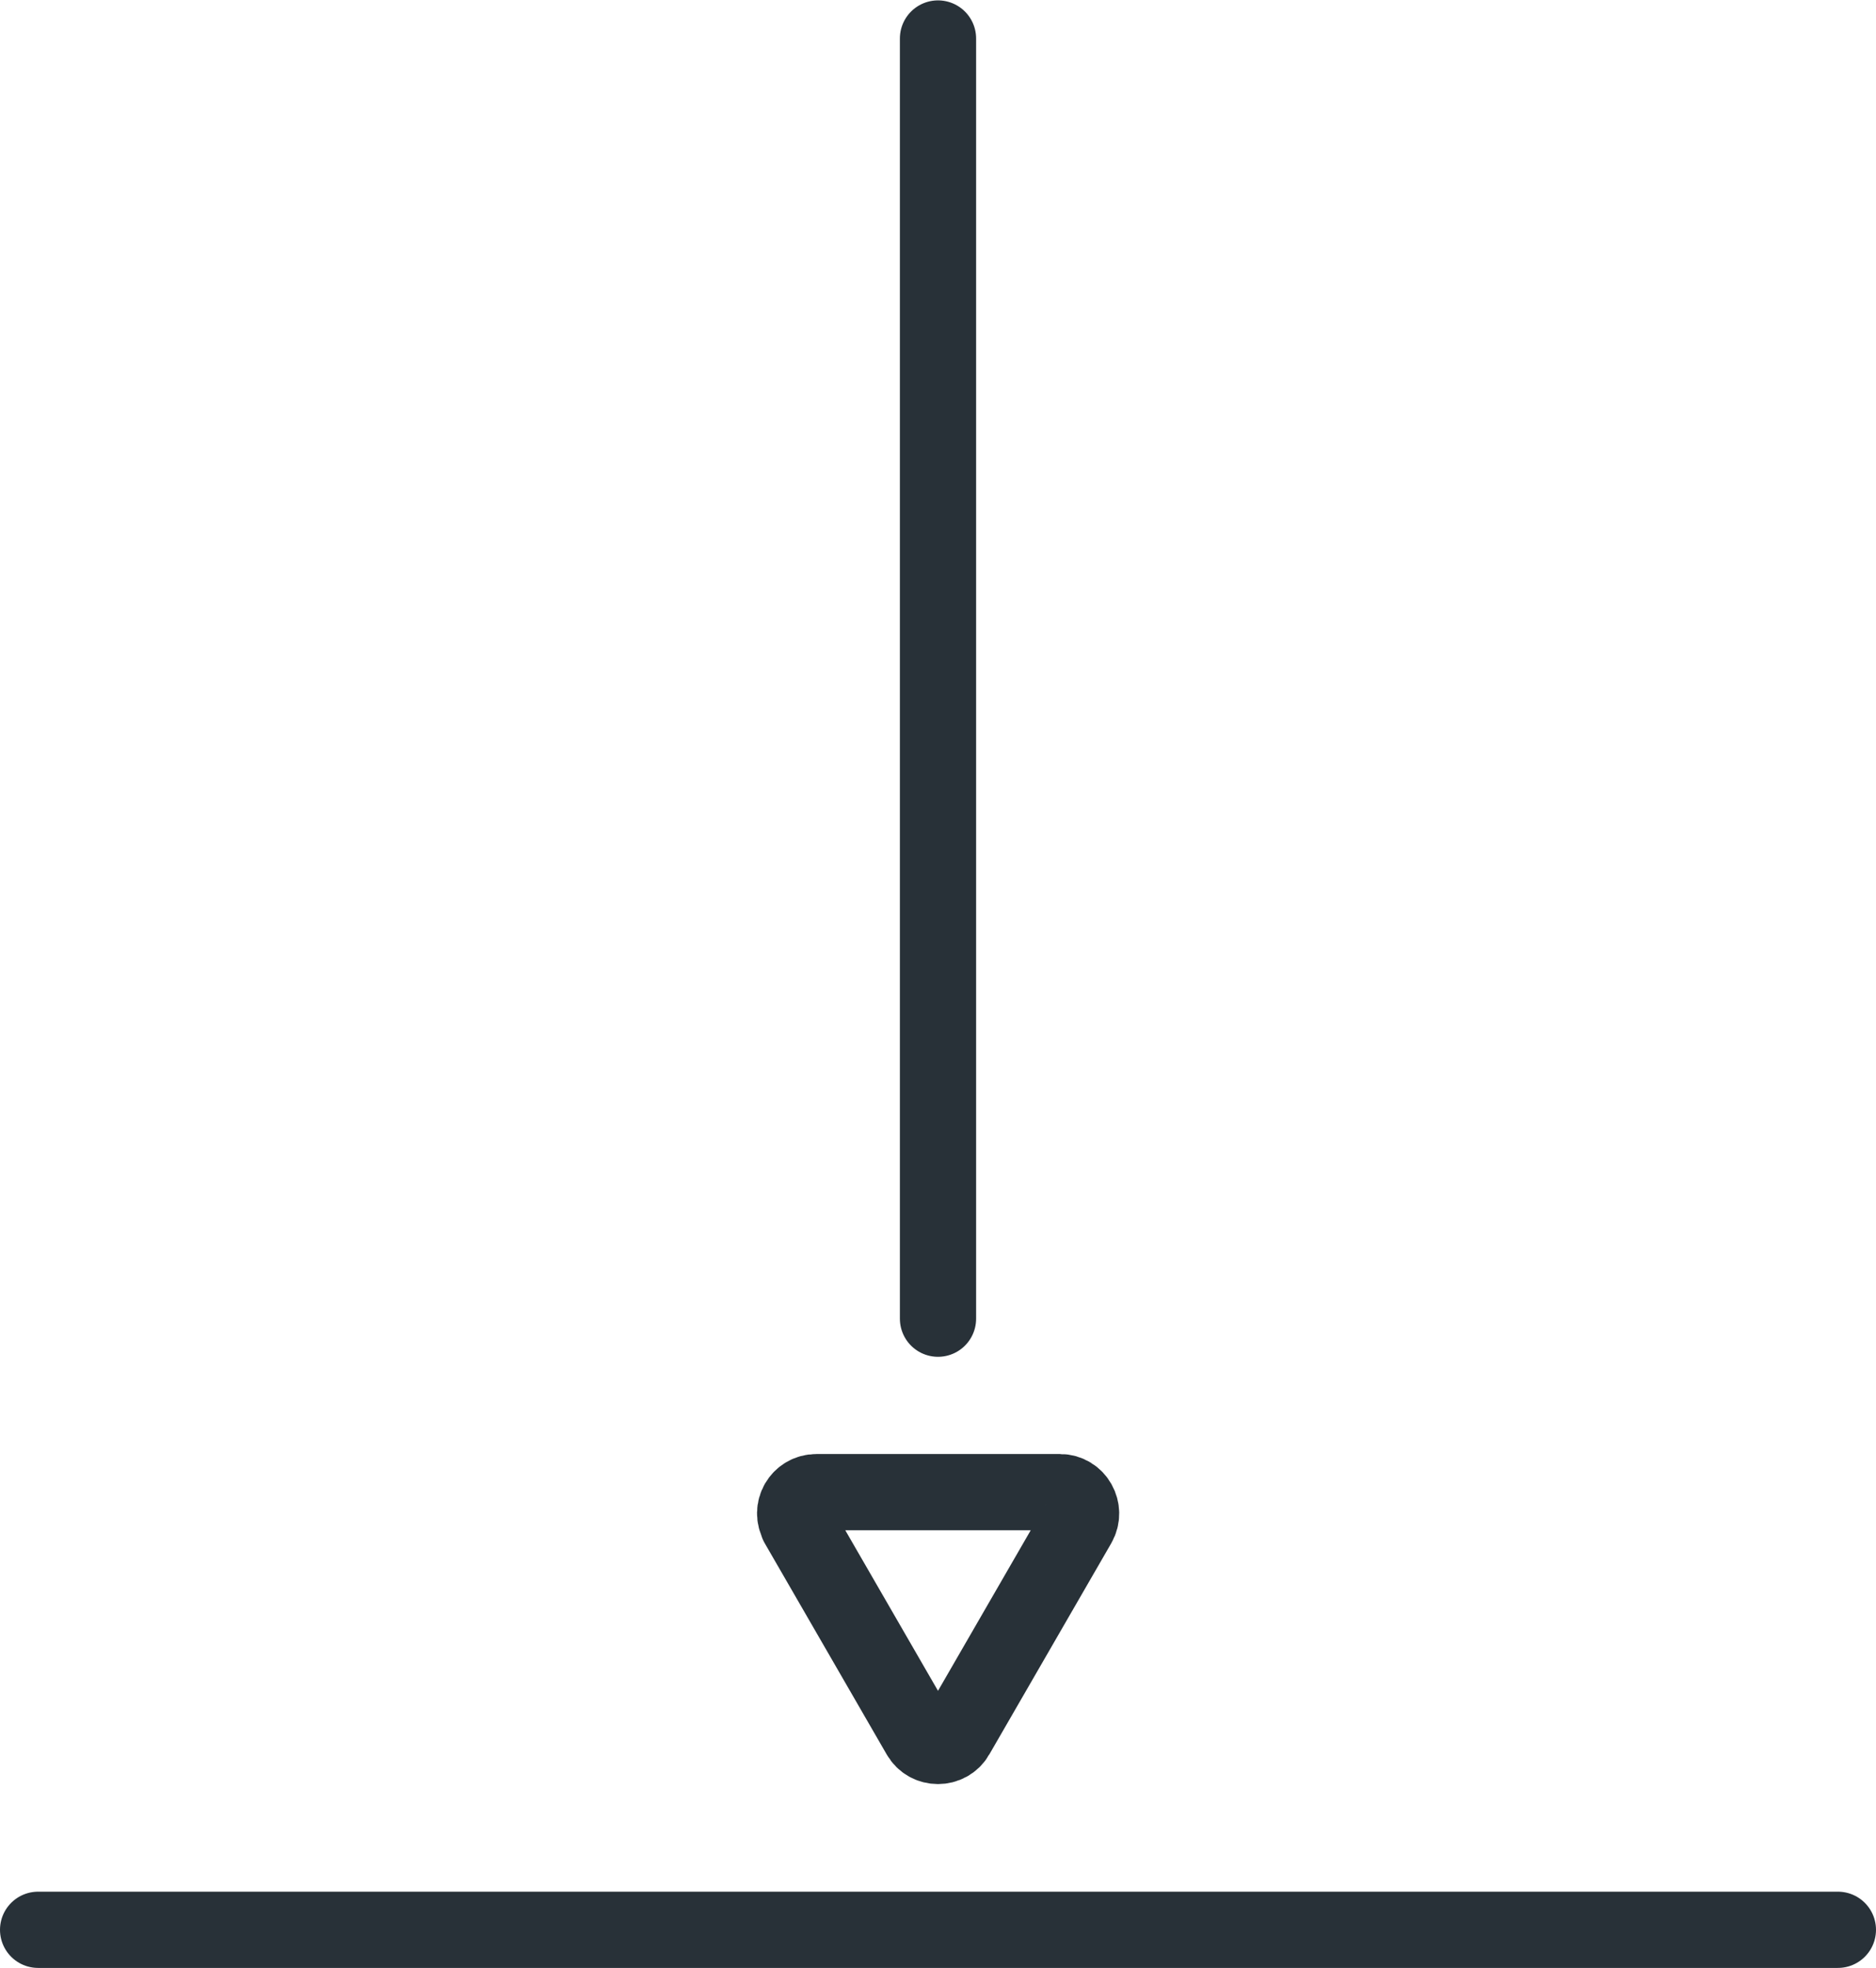
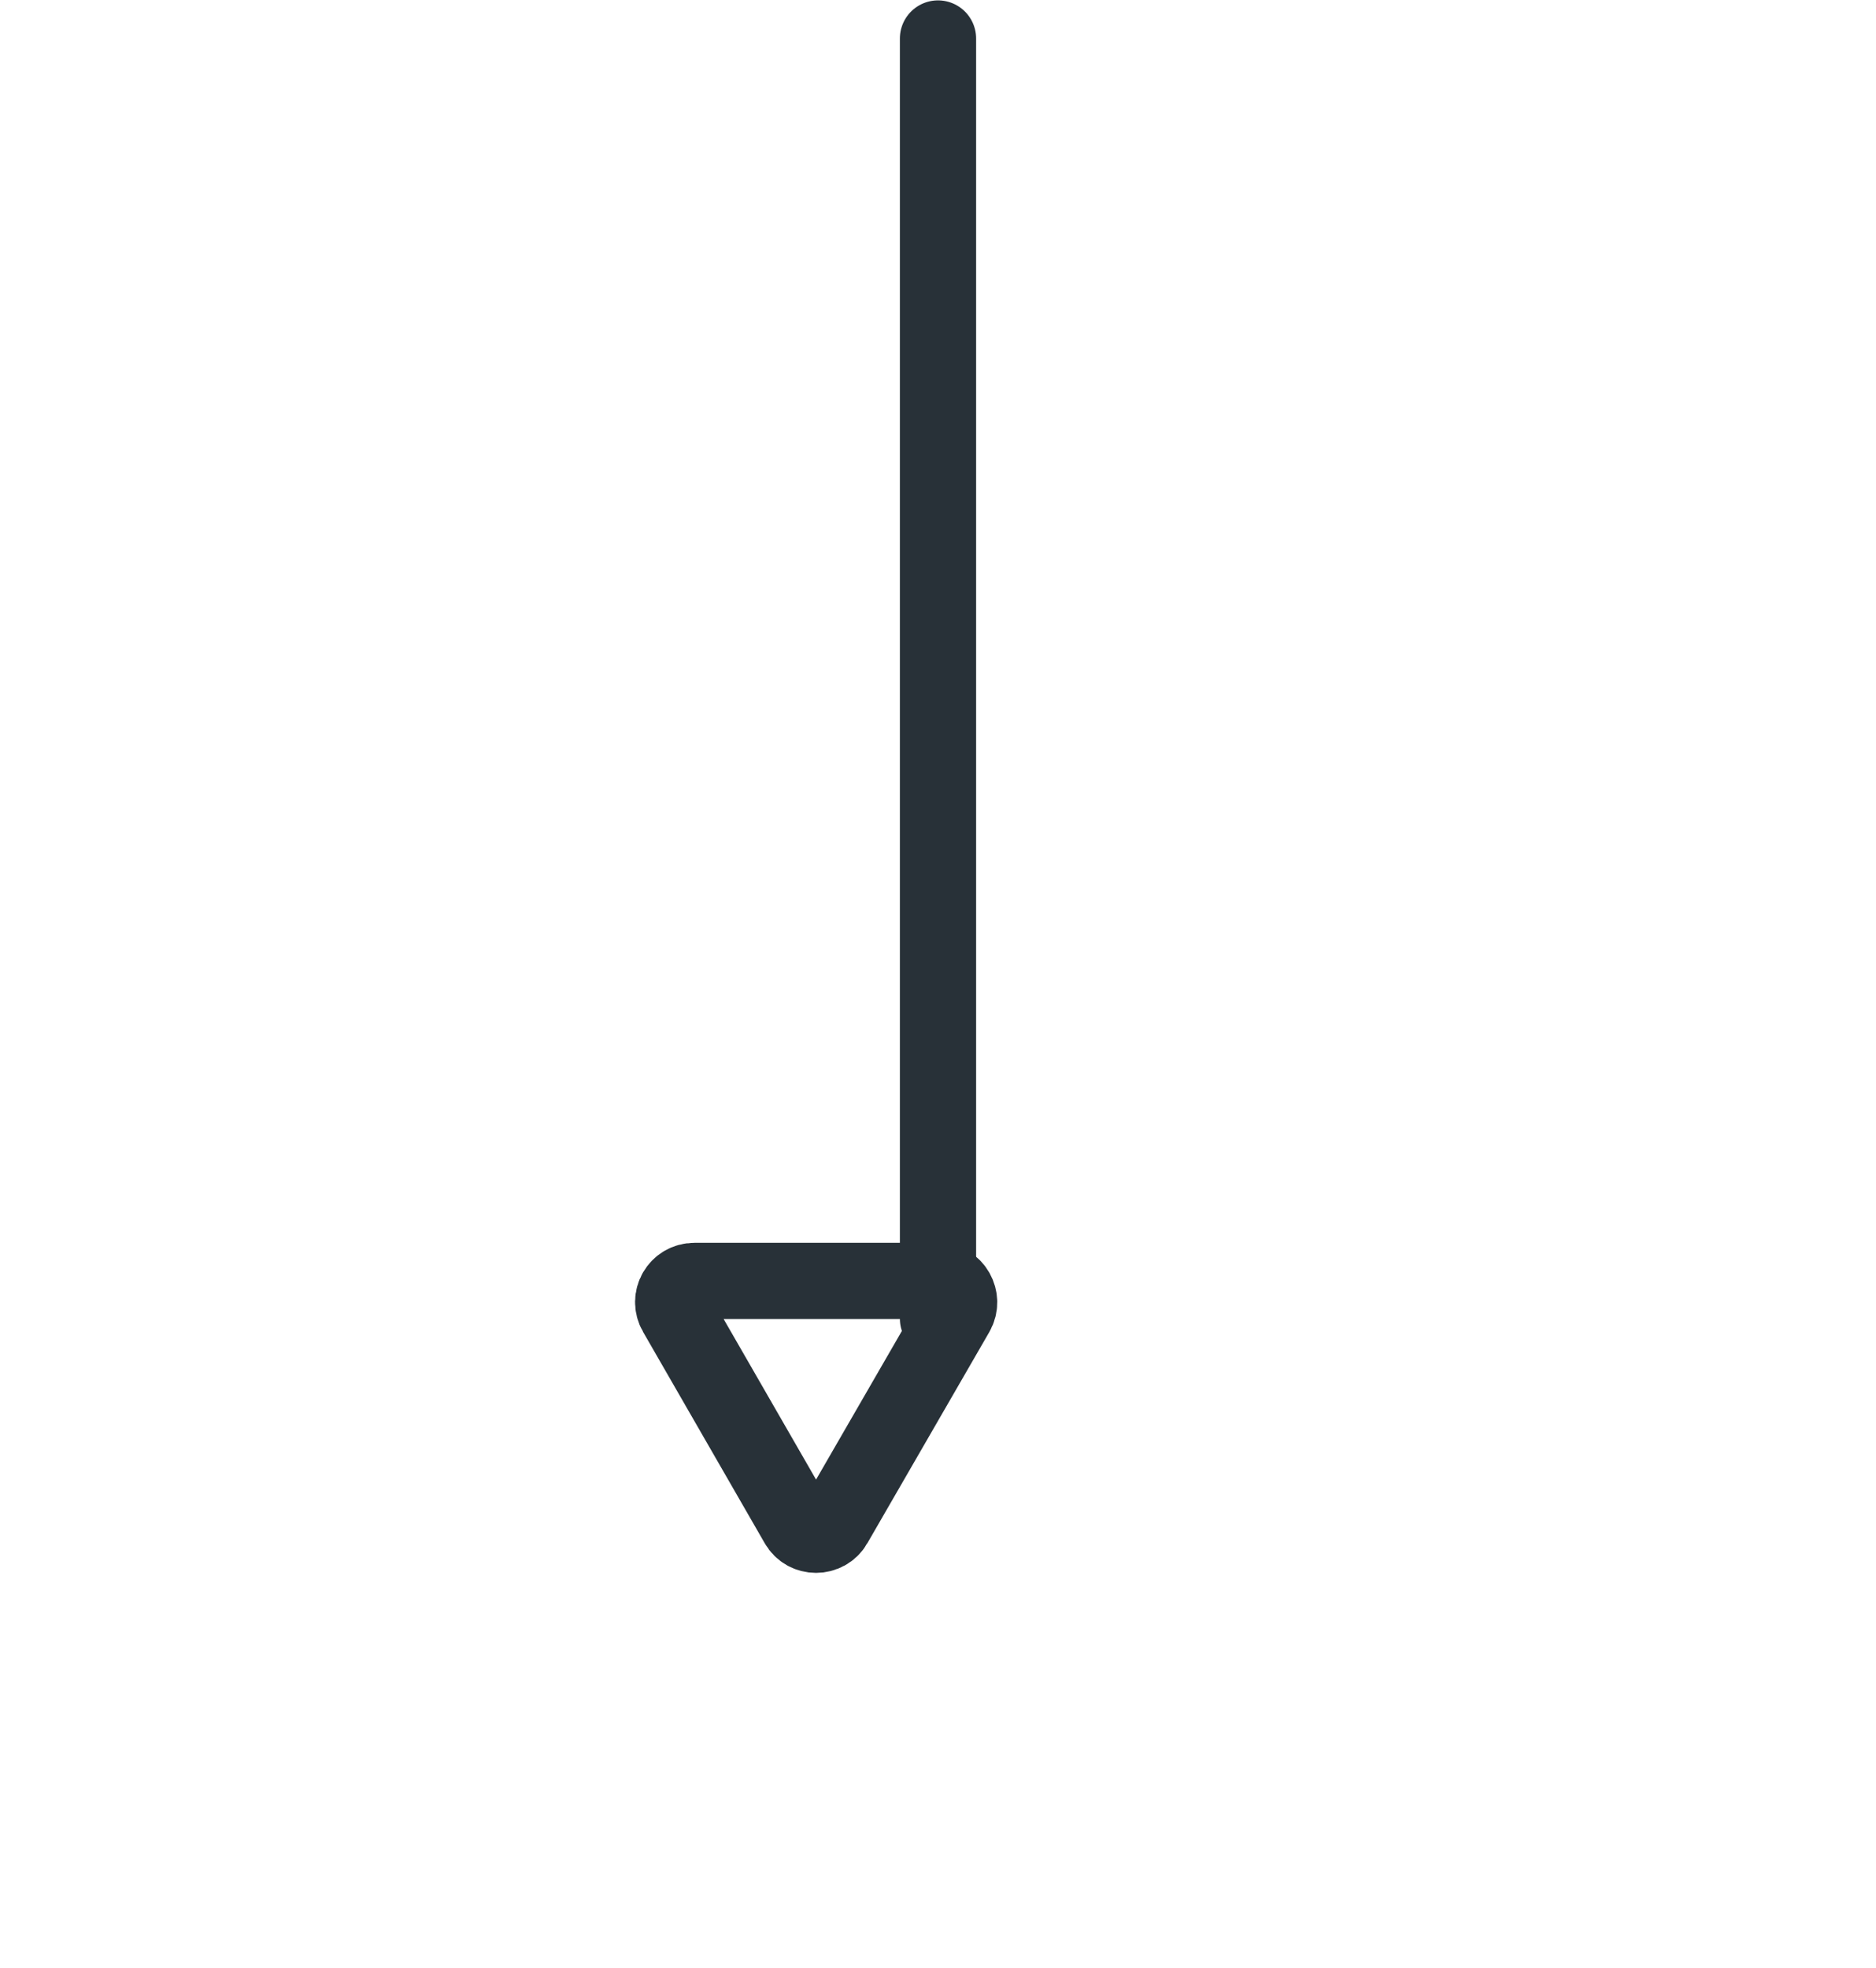
<svg xmlns="http://www.w3.org/2000/svg" id="Layer_1" data-name="Layer 1" width="17.36mm" height="18.21mm" viewBox="0 0 49.22 51.61">
  <line x1="24.61" y1="34.58" x2="24.61" y2="1" style="fill: none; stroke: #283138; stroke-linecap: round; stroke-linejoin: round; stroke-width: 2px;" />
-   <path d="M20.93,39.97l3.2,5.54c.21.37.75.37.96,0l3.2-5.54c.21-.37-.05-.84-.48-.84h-6.39c-.43,0-.7.46-.48.84Z" style="fill: none; stroke: #283138; stroke-linecap: round; stroke-linejoin: round; stroke-width: 2px;" />
-   <line x1="1" y1="50.61" x2="48.22" y2="50.61" style="fill: none; stroke: #283138; stroke-linecap: round; stroke-linejoin: round; stroke-width: 2px;" />
+   <path d="M20.93,39.97c.21.37.75.37.96,0l3.2-5.54c.21-.37-.05-.84-.48-.84h-6.39c-.43,0-.7.46-.48.84Z" style="fill: none; stroke: #283138; stroke-linecap: round; stroke-linejoin: round; stroke-width: 2px;" />
</svg>